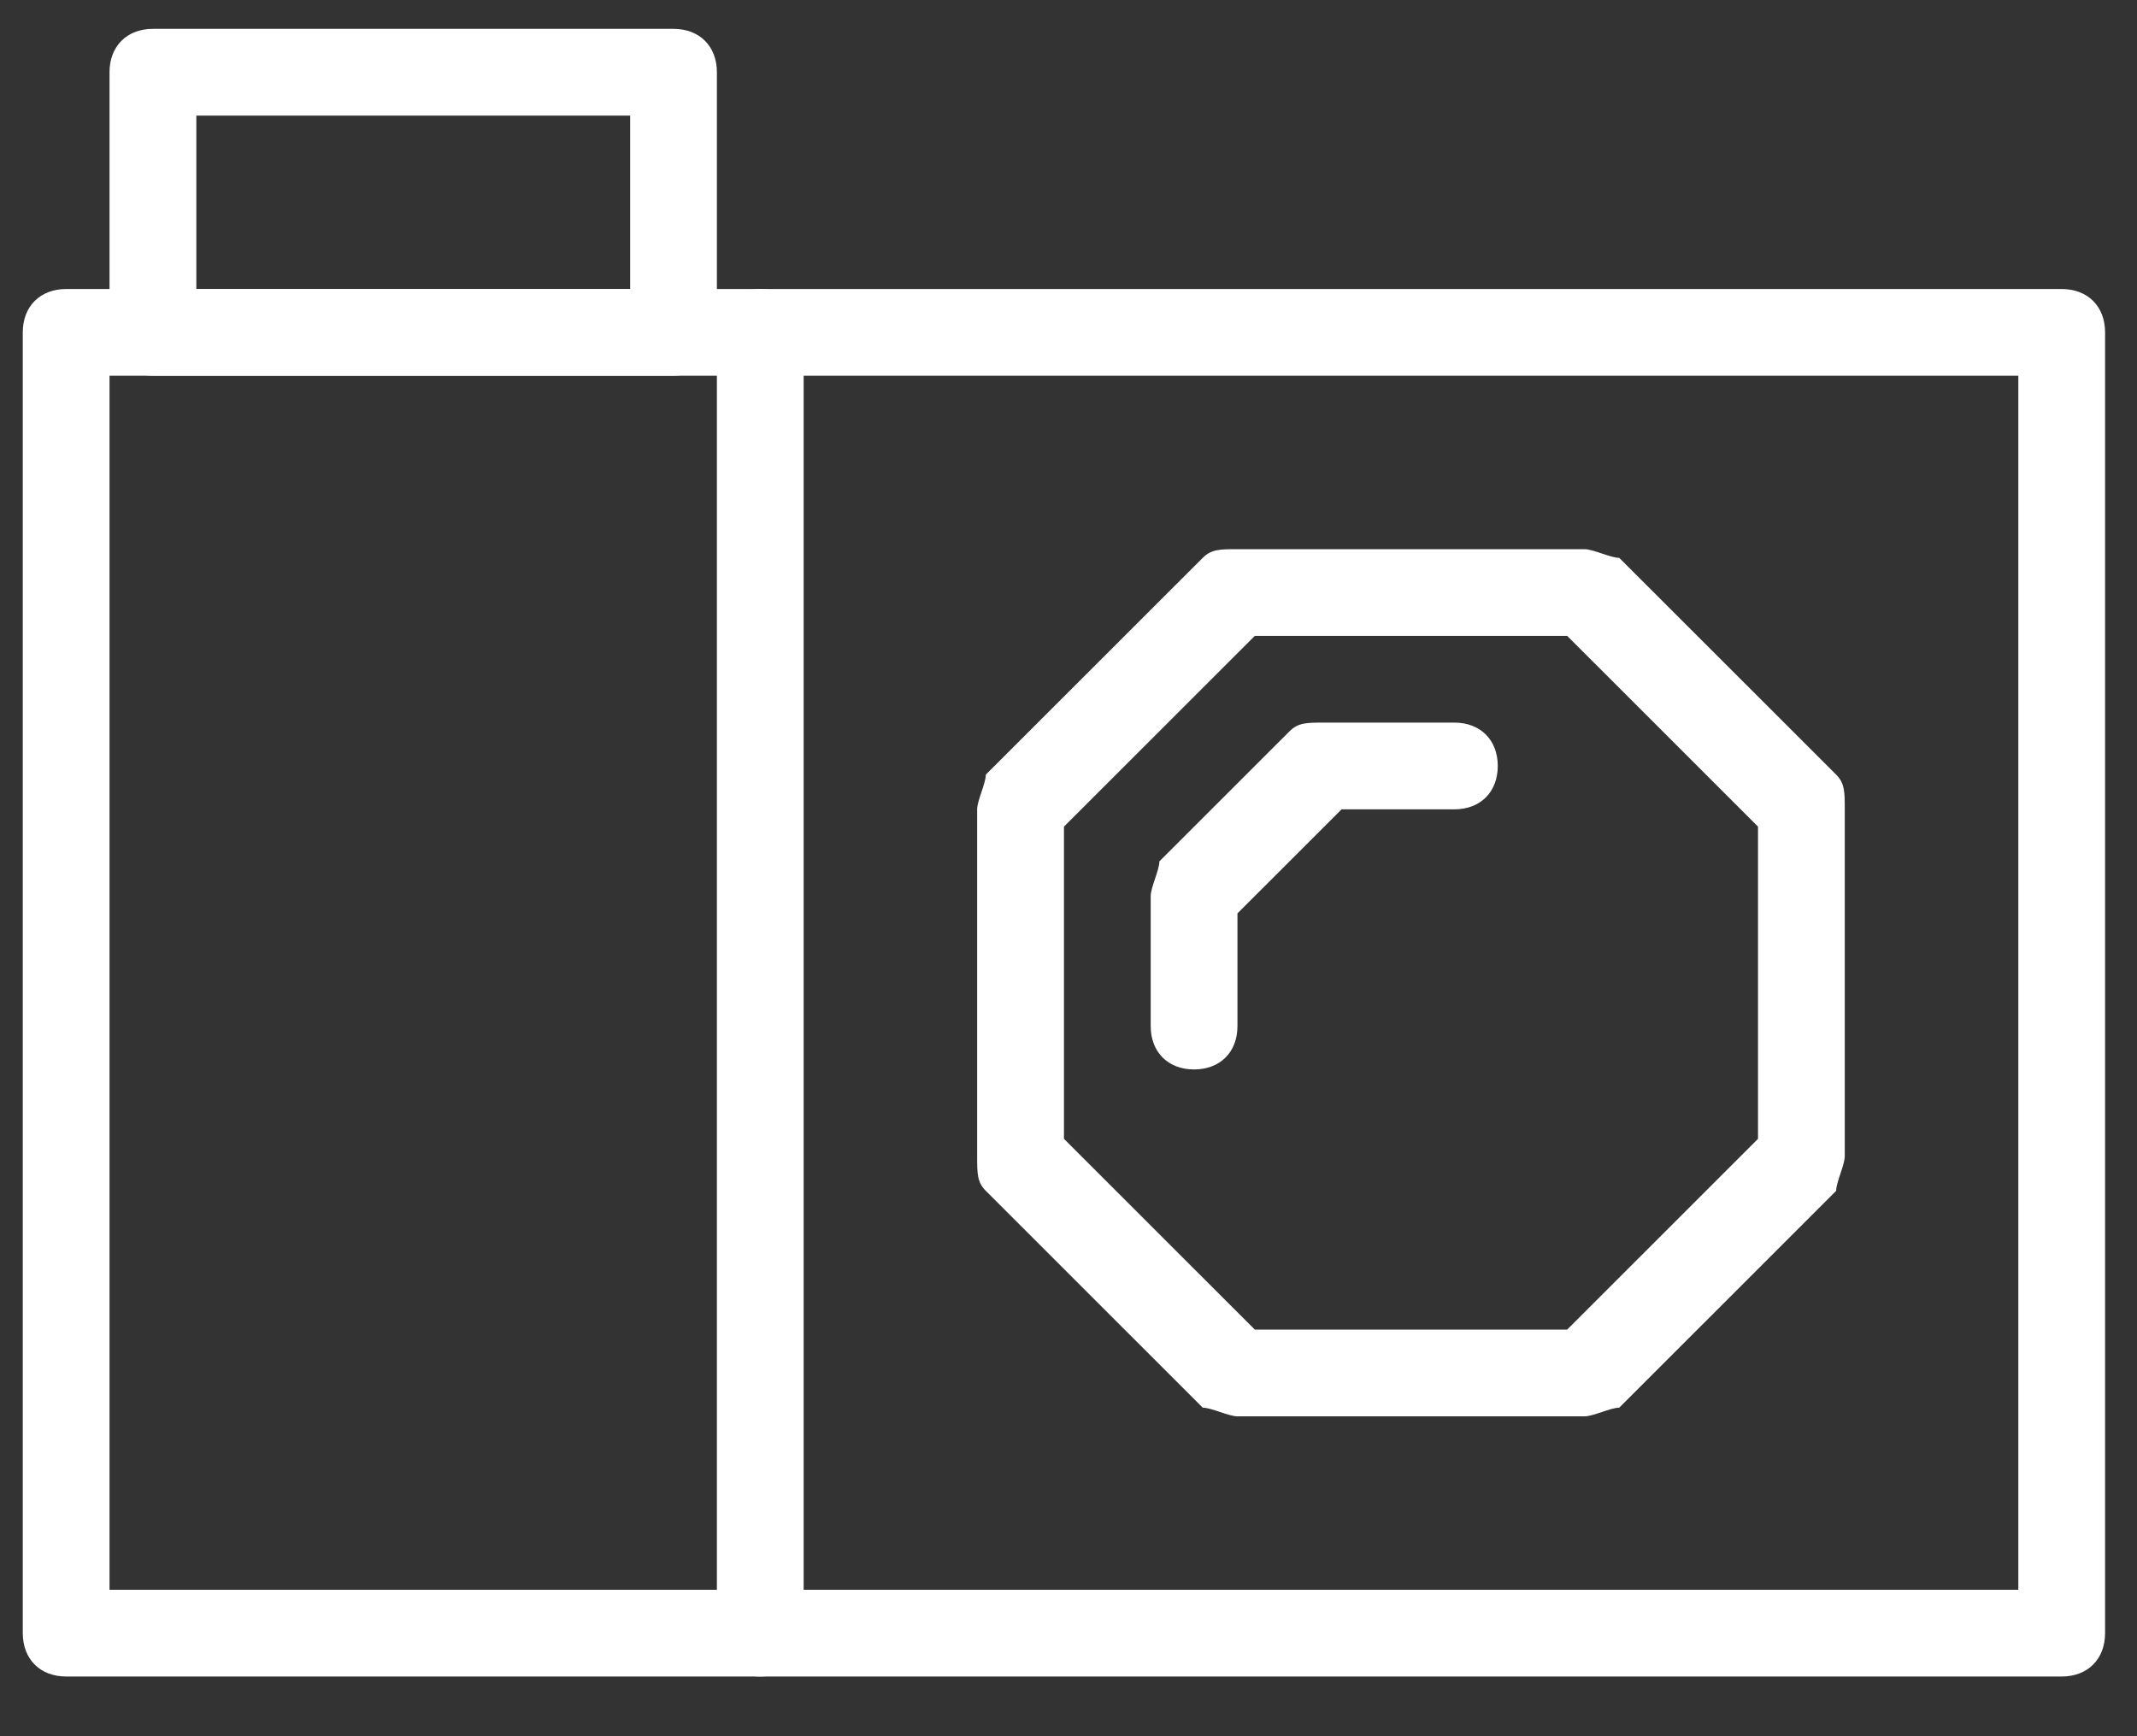
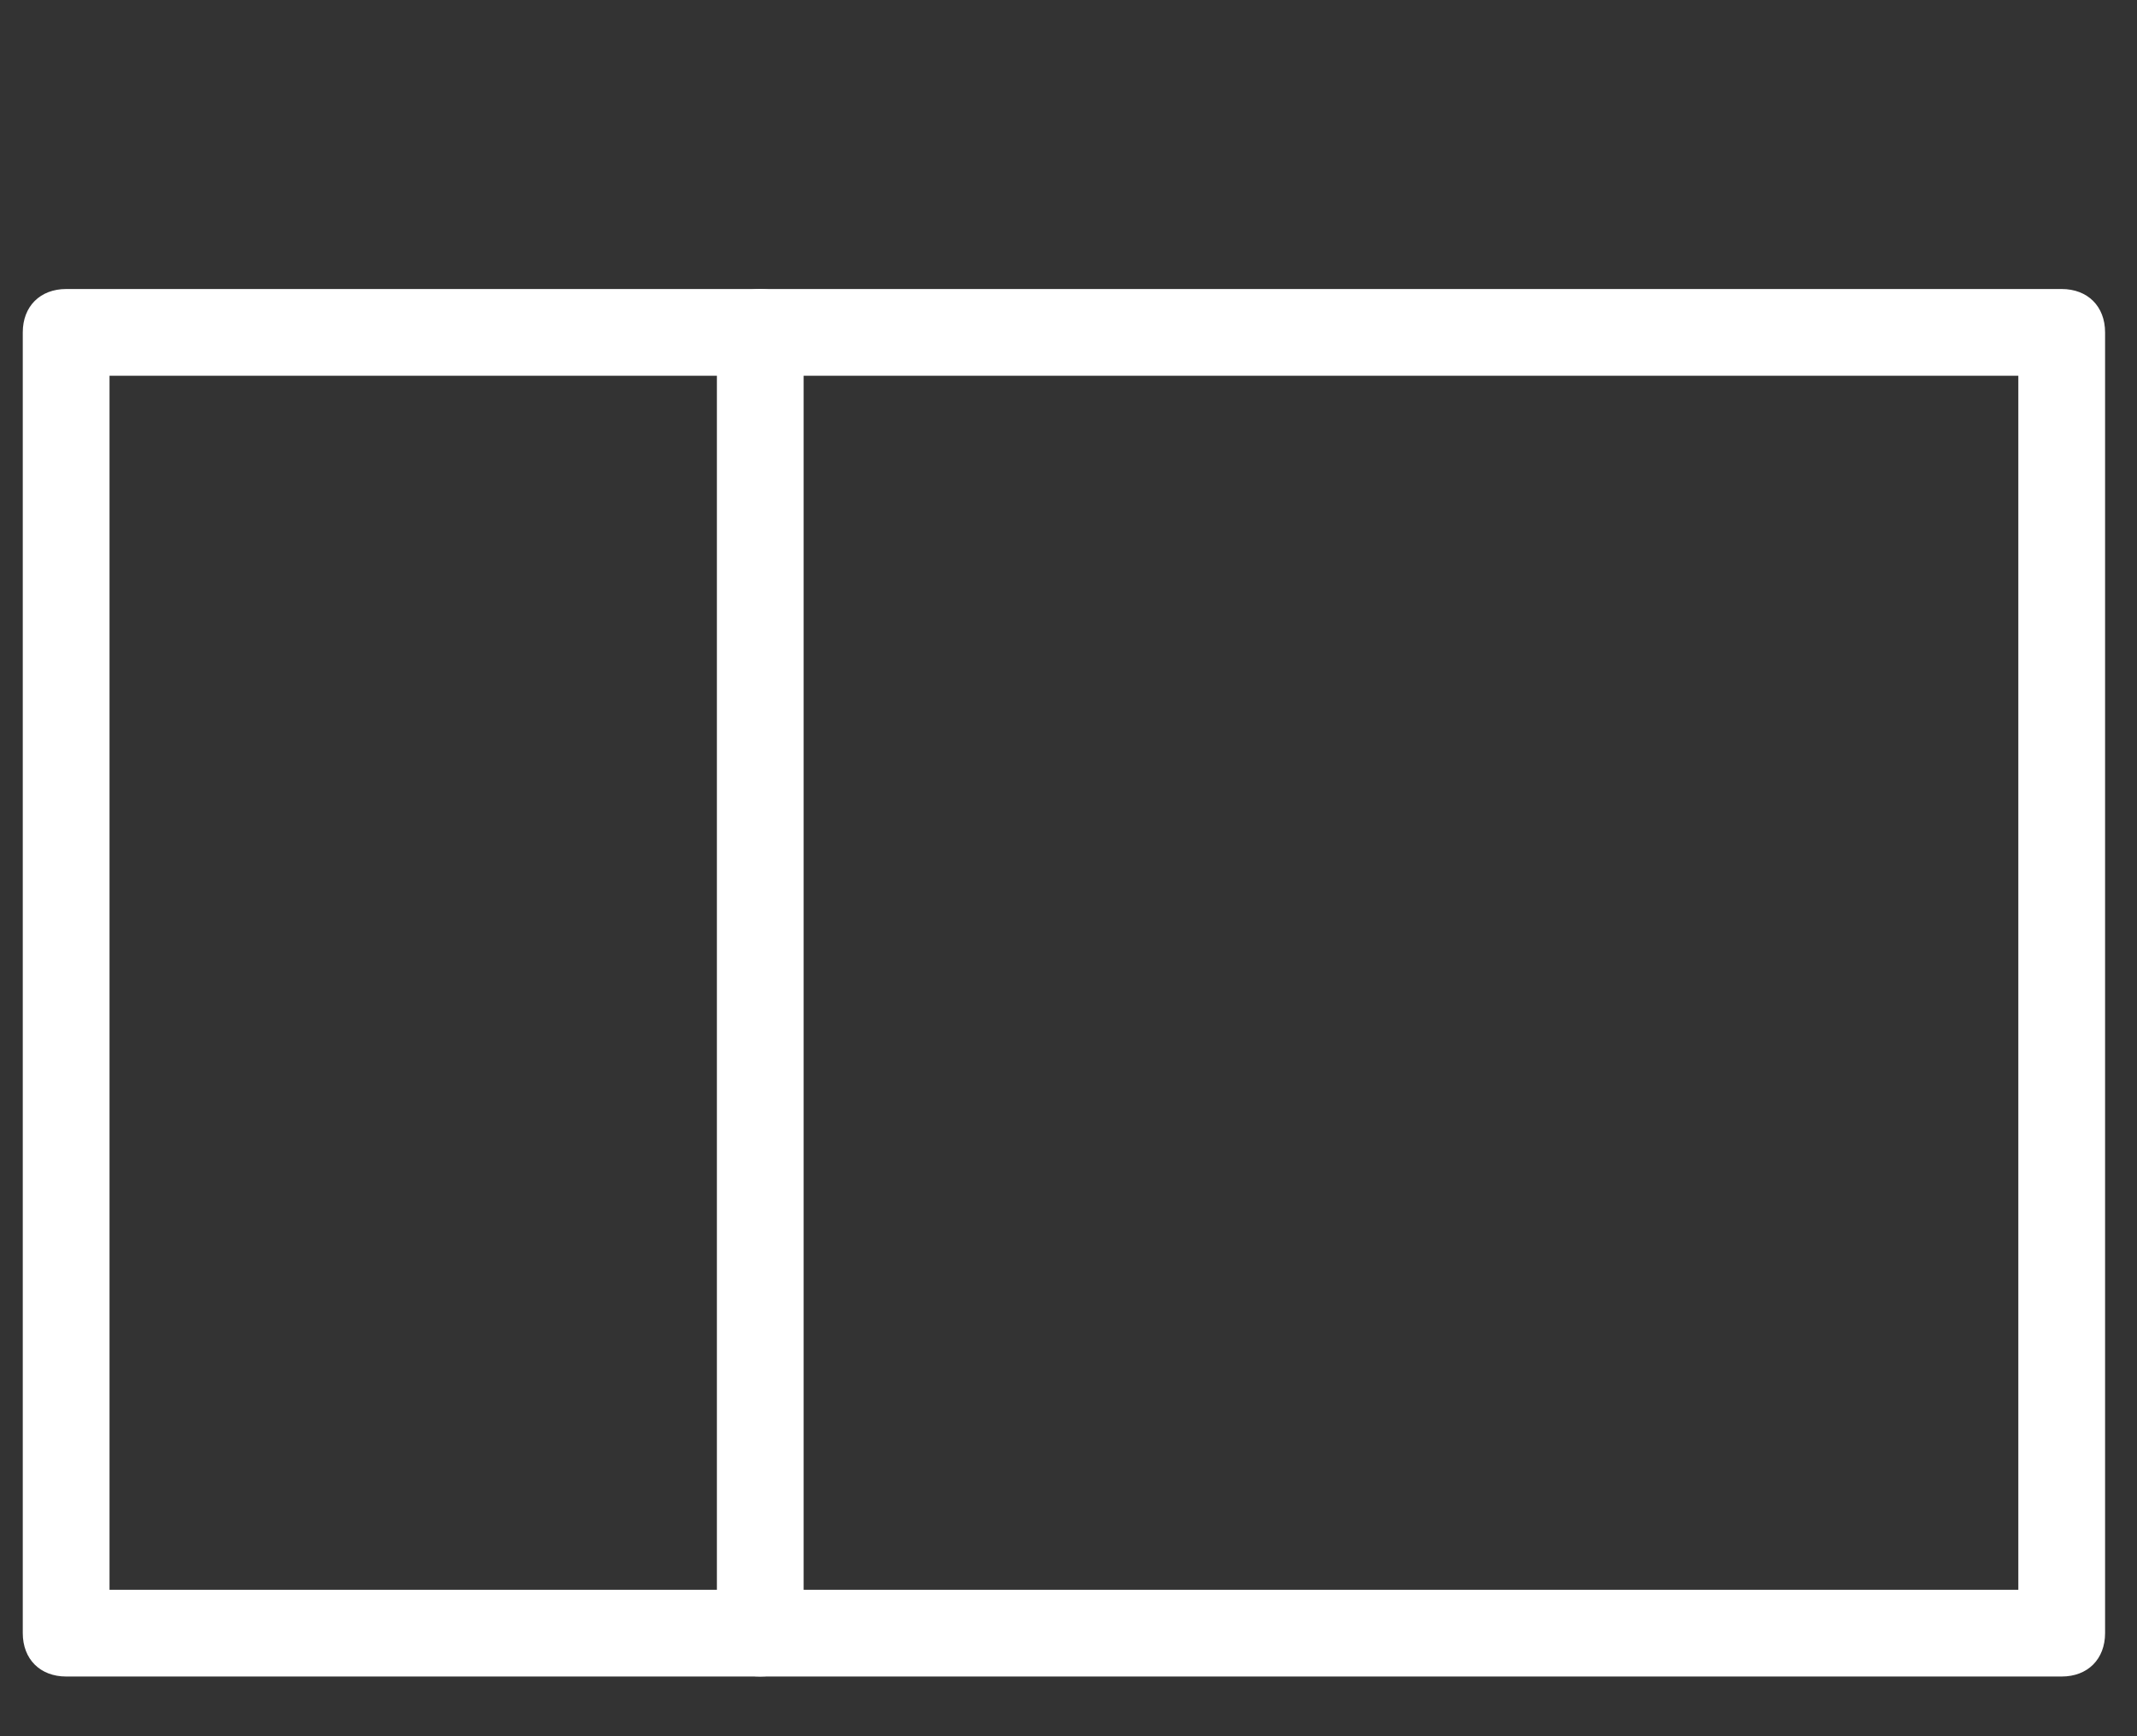
<svg xmlns="http://www.w3.org/2000/svg" width="32px" height="26px" viewBox="0 0 32 26" version="1.1">
  <rect x="0" y="0" width="32" height="26" fill="#333333" stroke="none" />
  <title>Group 3</title>
  <desc>Created with Sketch.</desc>
  <defs />
  <g id="UI/KIT" stroke="none" stroke-width="1" fill="none" fill-rule="evenodd">
    <g id="menu" transform="translate(-282, -449)" fill="#FFFFFF">
      <g id="Group-18" transform="translate(263, 208)">
        <g id="Group-9" transform="translate(18, 18)">
          <g id="Group-3" transform="translate(1, 223)">
            <path d="M30.872,25.106 L0.991,25.106 C0.601,25.106 0.341,24.846 0.341,24.456 L0.341,4.977 C0.341,4.588 0.601,4.328 0.991,4.328 L30.872,4.328 C31.262,4.328 31.522,4.588 31.522,4.977 L31.522,24.456 C31.522,24.846 31.262,25.106 30.872,25.106 Z M1.64,23.807 L30.223,23.807 L30.223,5.627 L1.64,5.627 L1.64,23.807 Z" id="Shape" />
            <path d="M11.384,25.106 C10.995,25.106 10.735,24.846 10.735,24.456 L10.735,4.977 C10.735,4.588 10.995,4.328 11.384,4.328 C11.774,4.328 12.034,4.588 12.034,4.977 L12.034,24.456 C12.034,24.846 11.774,25.106 11.384,25.106 Z" id="Shape" />
-             <path d="M10.085,5.627 L2.29,5.627 C1.9,5.627 1.64,5.367 1.64,4.977 L1.64,1.081 C1.64,0.692 1.9,0.432 2.29,0.432 L10.085,0.432 C10.475,0.432 10.735,0.692 10.735,1.081 L10.735,4.977 C10.735,5.367 10.475,5.627 10.085,5.627 Z M2.94,4.328 L9.436,4.328 L9.436,1.731 L2.94,1.731 L2.94,4.328 Z" id="Shape" />
-             <path d="M17.88,16.015 C17.491,16.015 17.231,15.756 17.231,15.366 L17.231,13.418 C17.231,13.288 17.361,13.029 17.361,12.899 L19.31,10.951 C19.439,10.821 19.569,10.821 19.829,10.821 L21.778,10.821 C22.168,10.821 22.428,11.081 22.428,11.47 C22.428,11.86 22.168,12.12 21.778,12.12 L20.089,12.12 L18.53,13.678 L18.53,15.366 C18.53,15.756 18.27,16.015 17.88,16.015 Z" id="Shape" />
-             <path d="M23.727,21.21 L18.53,21.21 C18.4,21.21 18.14,21.08 18.01,21.08 L14.762,17.833 C14.632,17.704 14.632,17.574 14.632,17.314 L14.632,12.12 C14.632,11.99 14.762,11.73 14.762,11.6 L18.01,8.354 C18.14,8.224 18.27,8.224 18.53,8.224 L23.727,8.224 C23.857,8.224 24.117,8.354 24.247,8.354 L27.495,11.6 C27.624,11.73 27.624,11.86 27.624,12.12 L27.624,17.314 C27.624,17.444 27.495,17.704 27.495,17.833 L24.247,21.08 C24.117,21.08 23.857,21.21 23.727,21.21 Z M18.79,19.911 L23.467,19.911 L26.325,17.054 L26.325,12.379 L23.467,9.522 L18.79,9.522 L15.932,12.379 L15.932,17.054 L18.79,19.911 Z" id="Shape" />
          </g>
        </g>
      </g>
    </g>
  </g>
</svg>